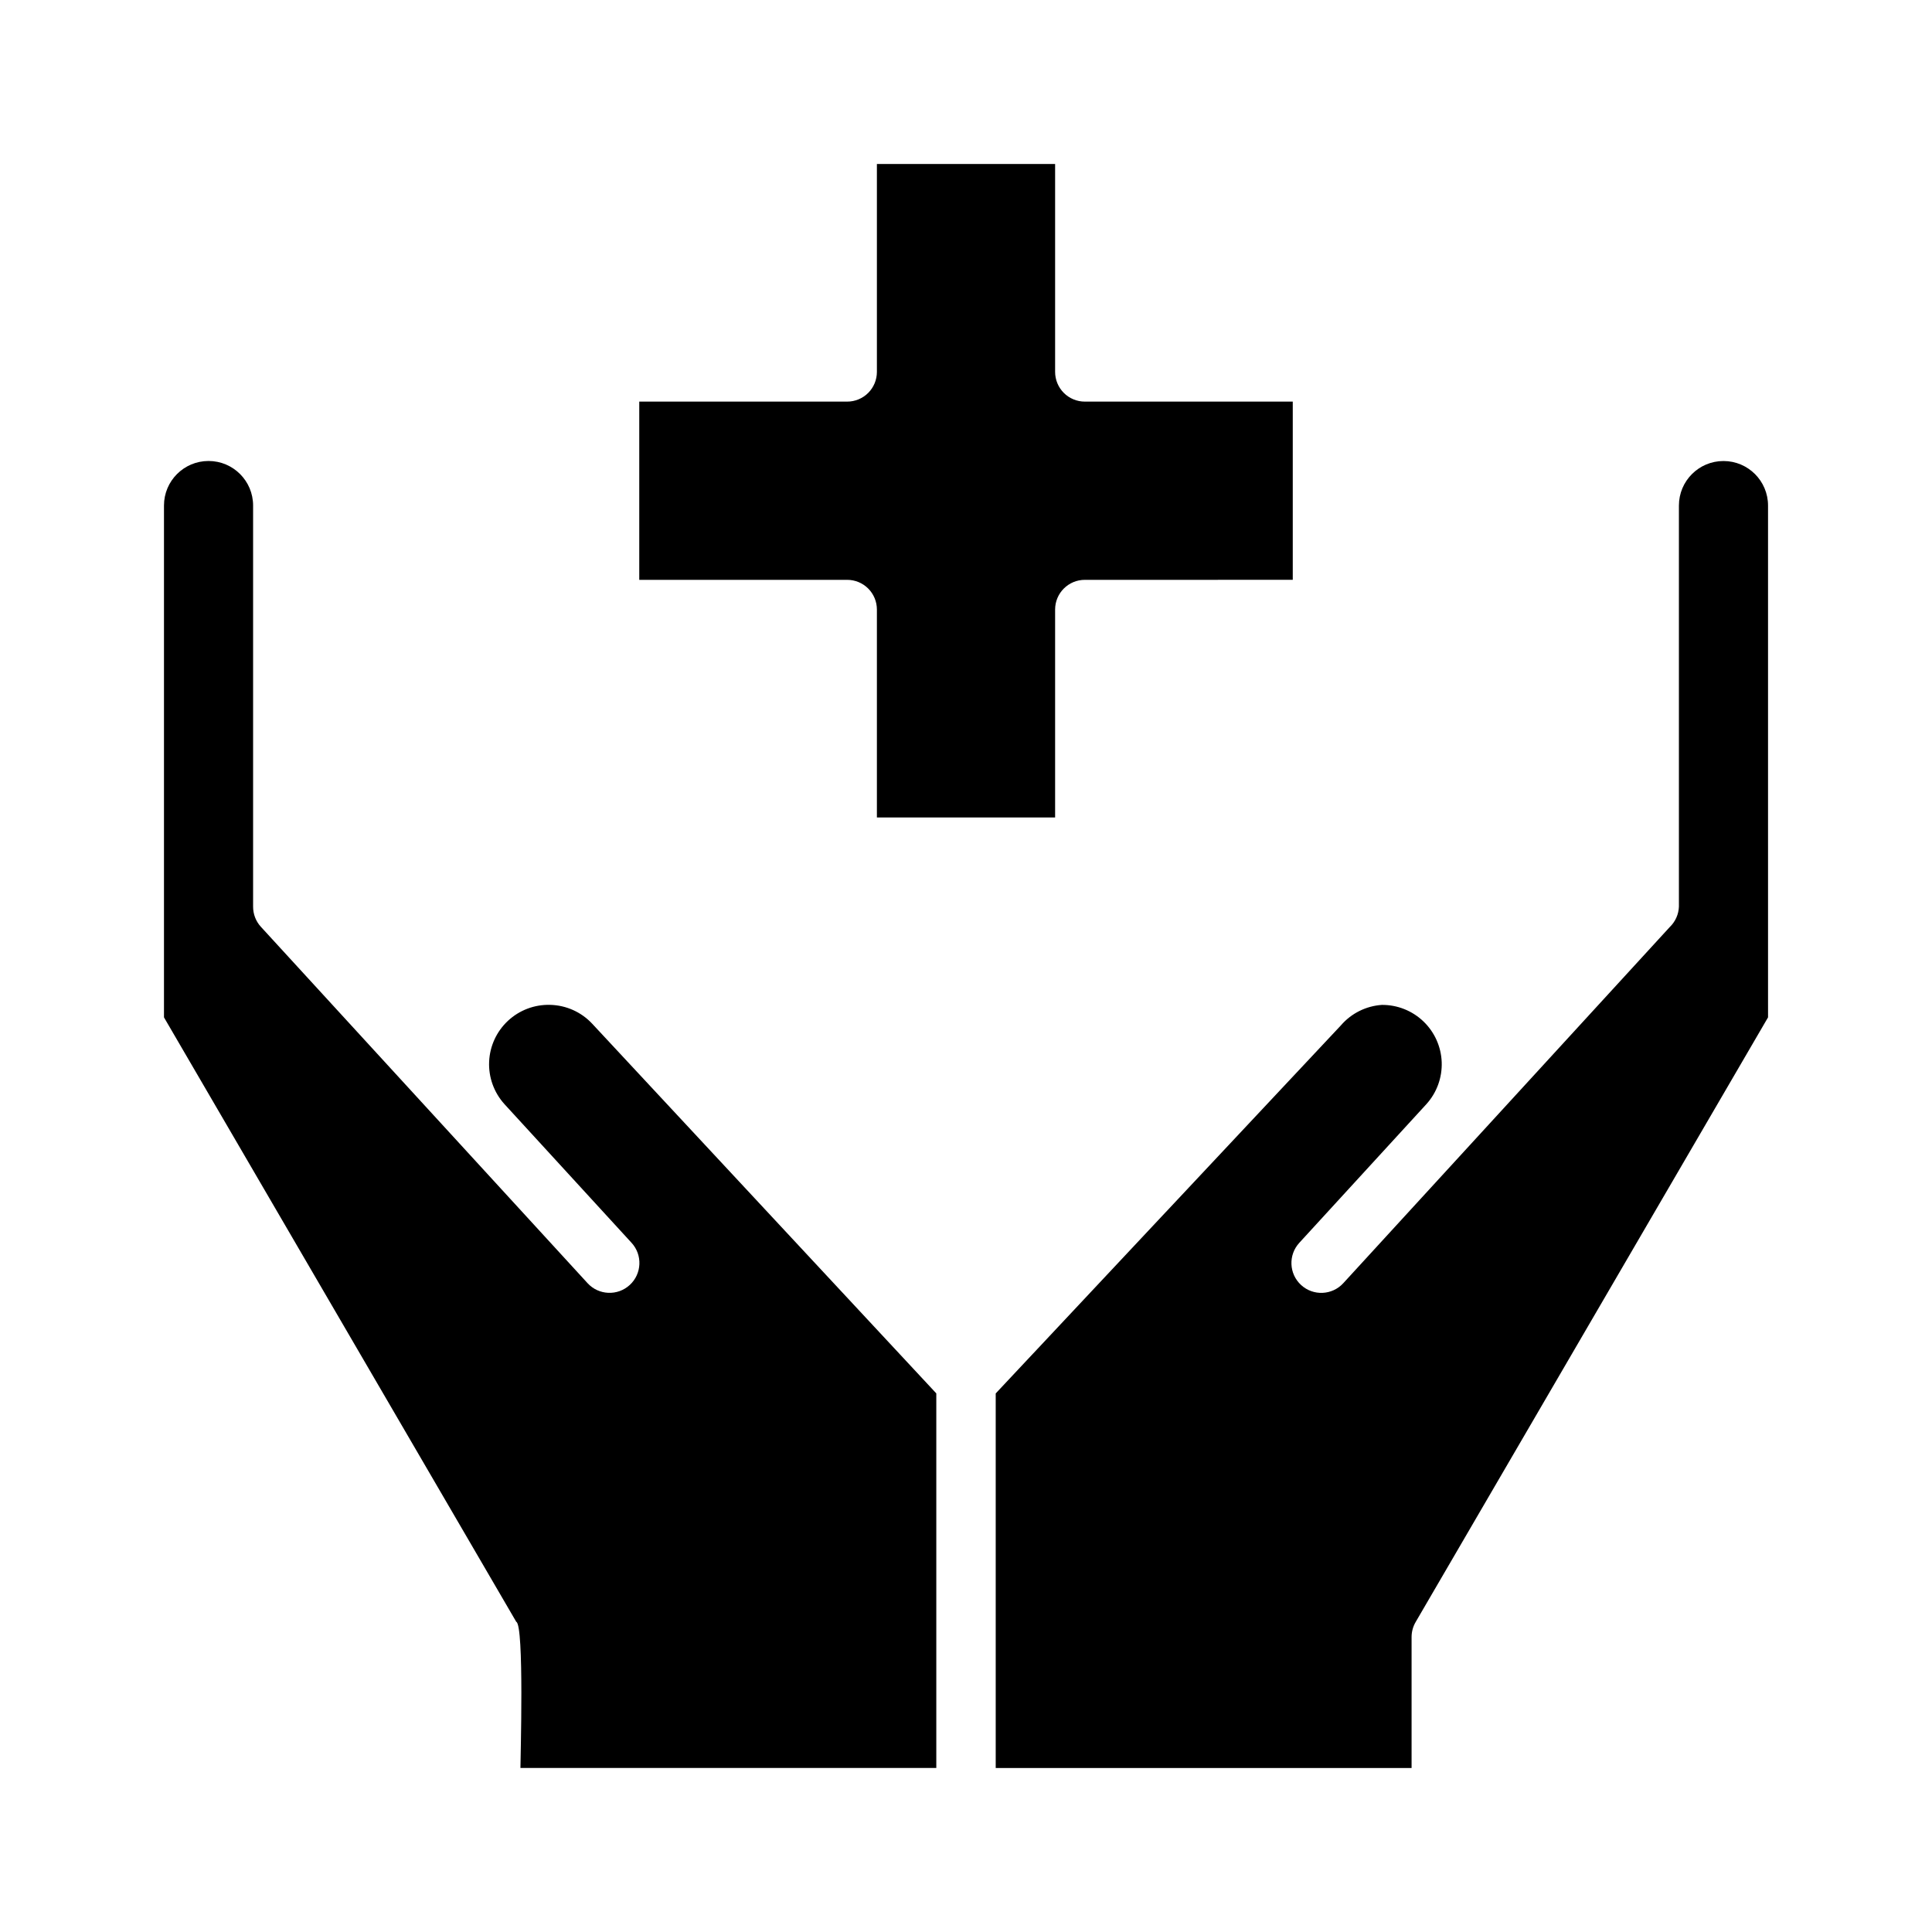
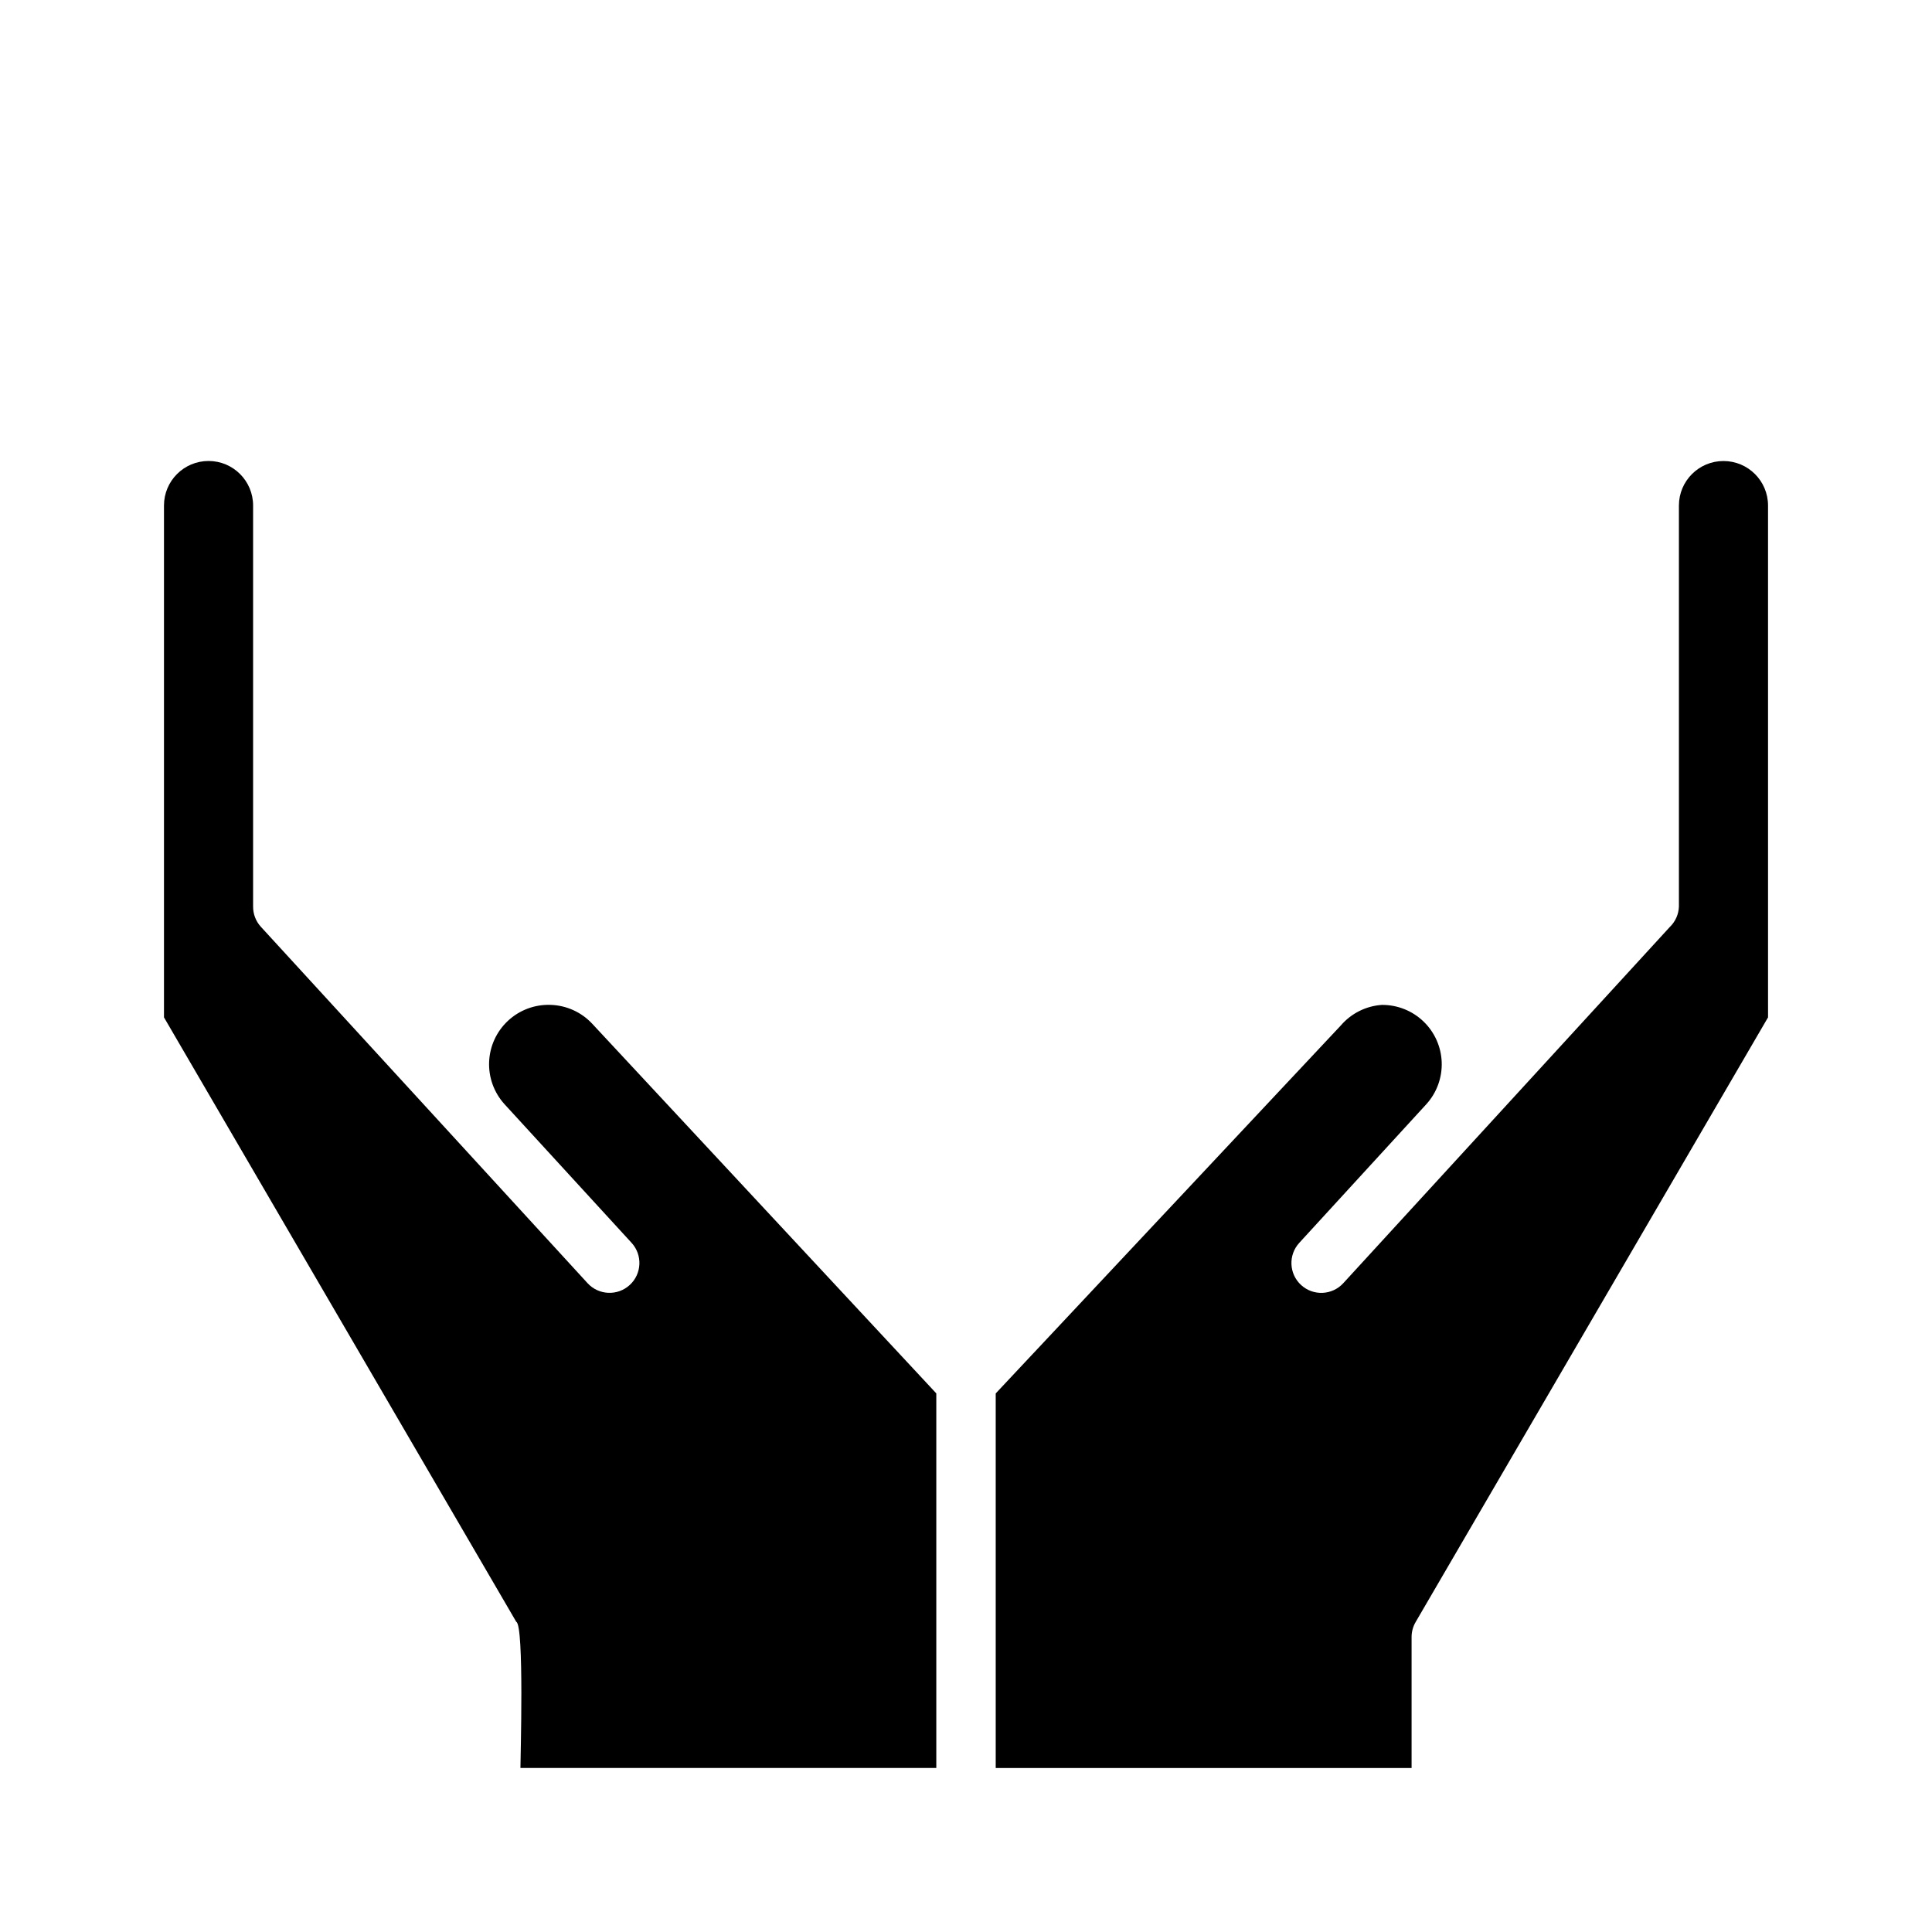
<svg xmlns="http://www.w3.org/2000/svg" fill="#000000" width="800px" height="800px" version="1.1" viewBox="144 144 512 512">
  <g>
    <path d="m280.82 573.81-93.363-160.2v-135.64c0-6.519 5.289-11.805 11.809-11.805 6.523 0 11.809 5.285 11.809 11.805v106.27c-0.016 1.98 0.715 3.891 2.047 5.356l86.594 94.465-0.004-0.004c2.957 3.219 7.965 3.43 11.18 0.473 3.219-2.957 3.43-7.961 0.473-11.176l-33.691-36.762v-0.004c-2.773-3.066-4.227-7.102-4.047-11.23 0.176-4.133 1.973-8.027 5-10.844 3.023-2.816 7.035-4.332 11.168-4.215 4.254 0.098 8.289 1.914 11.18 5.035l91.156 97.93v99.266h-110.21c0-2.363 1.023-37.863-1.102-38.73zm331.73-160.2-93.363 160.2c-0.719 1.215-1.102 2.602-1.102 4.016v34.715h-110.21v-99.266l91.473-97.535c2.75-3.191 6.66-5.148 10.863-5.43 4.098-0.031 8.043 1.535 11.004 4.367 2.961 2.828 4.699 6.703 4.852 10.797 0.148 4.094-1.305 8.086-4.047 11.125l-33.691 36.762v0.004c-2.957 3.215-2.746 8.219 0.473 11.176 3.215 2.957 8.219 2.746 11.176-0.473l86.594-94.465v0.004c1.445-1.418 2.289-3.332 2.359-5.356v-106.27c0-6.519 5.289-11.805 11.809-11.805 6.523 0 11.809 5.285 11.809 11.805z" />
-     <path d="m313.41 250.43h55.105c2.086 0 4.09-0.828 5.566-2.305s2.305-3.481 2.305-5.566v-55.105h47.23v55.105c0 2.086 0.832 4.09 2.309 5.566s3.477 2.305 5.566 2.305h55.105v47.23l-55.105 0.004c-4.348 0-7.875 3.523-7.875 7.871v55.105l-47.23-0.004v-55.102c0-2.09-0.828-4.09-2.305-5.566s-3.481-2.305-5.566-2.305h-55.105z" />
  </g>
</svg>